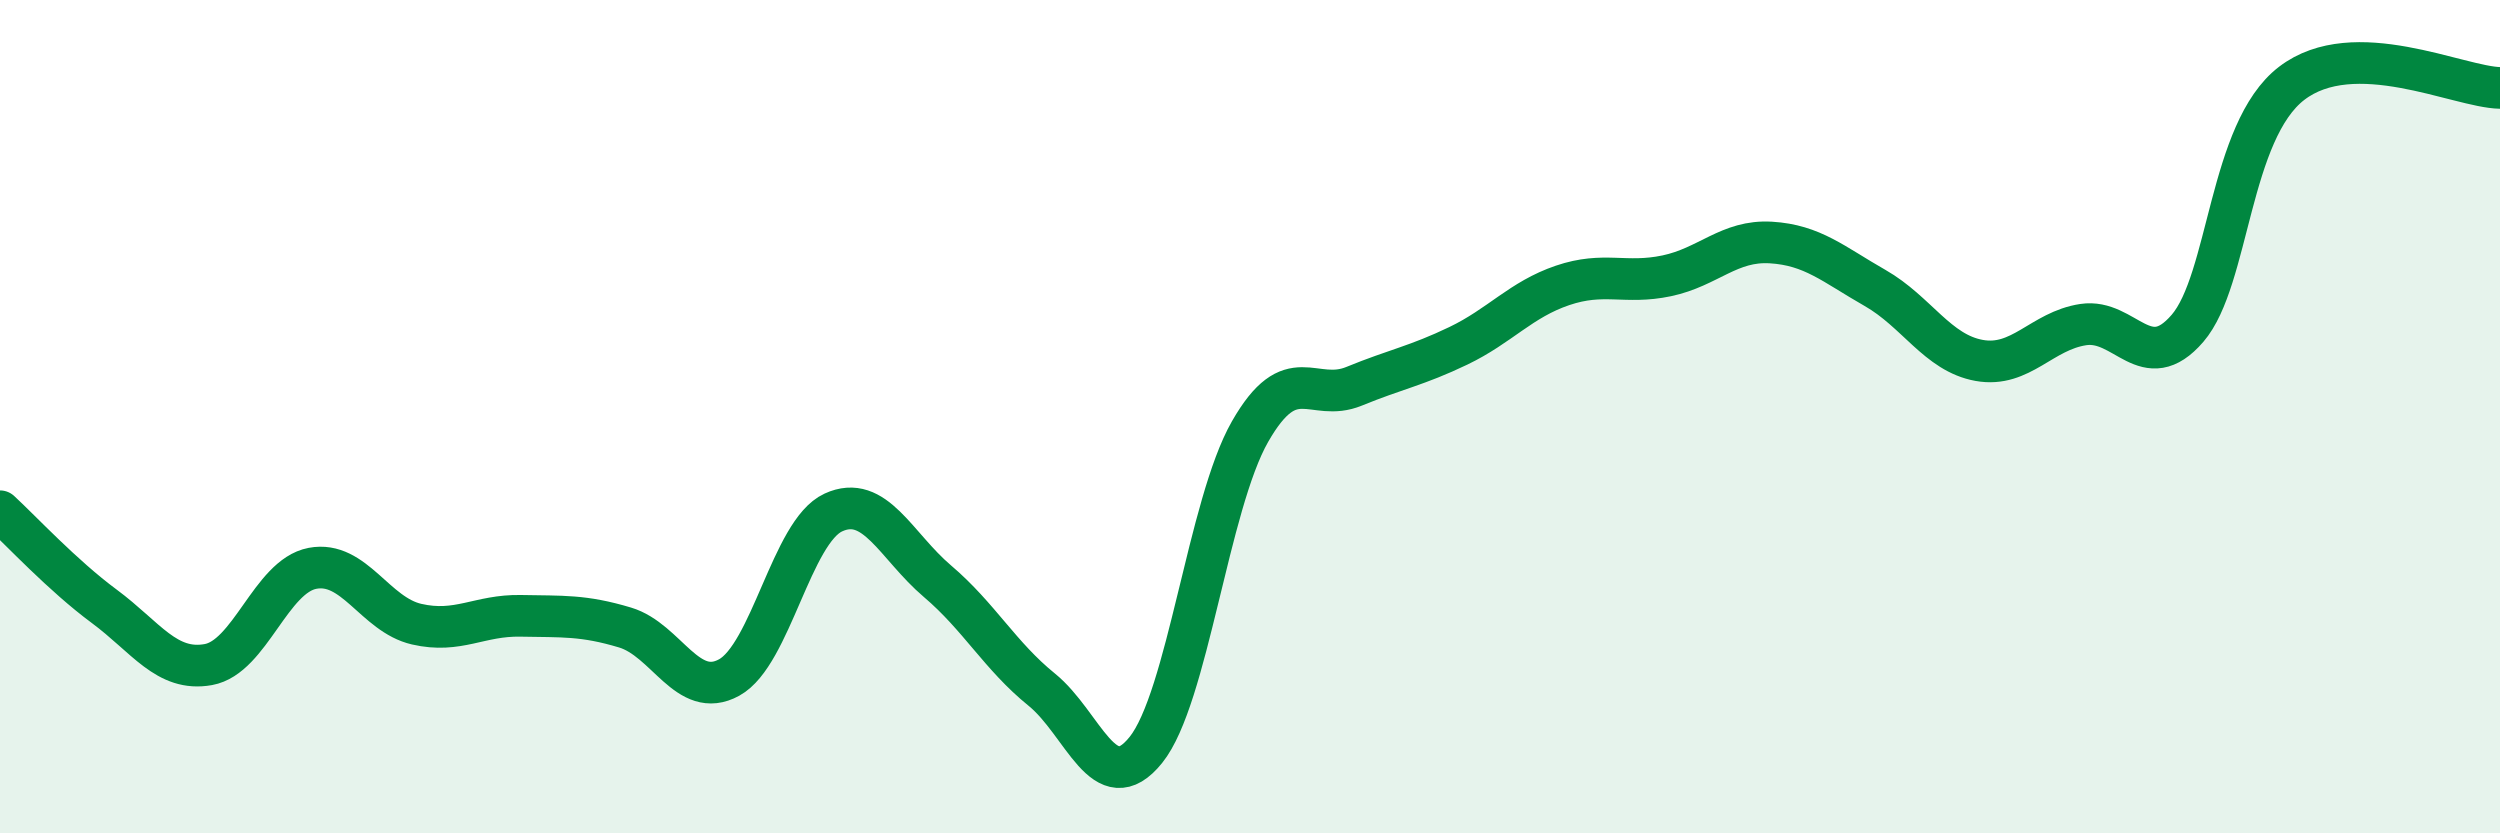
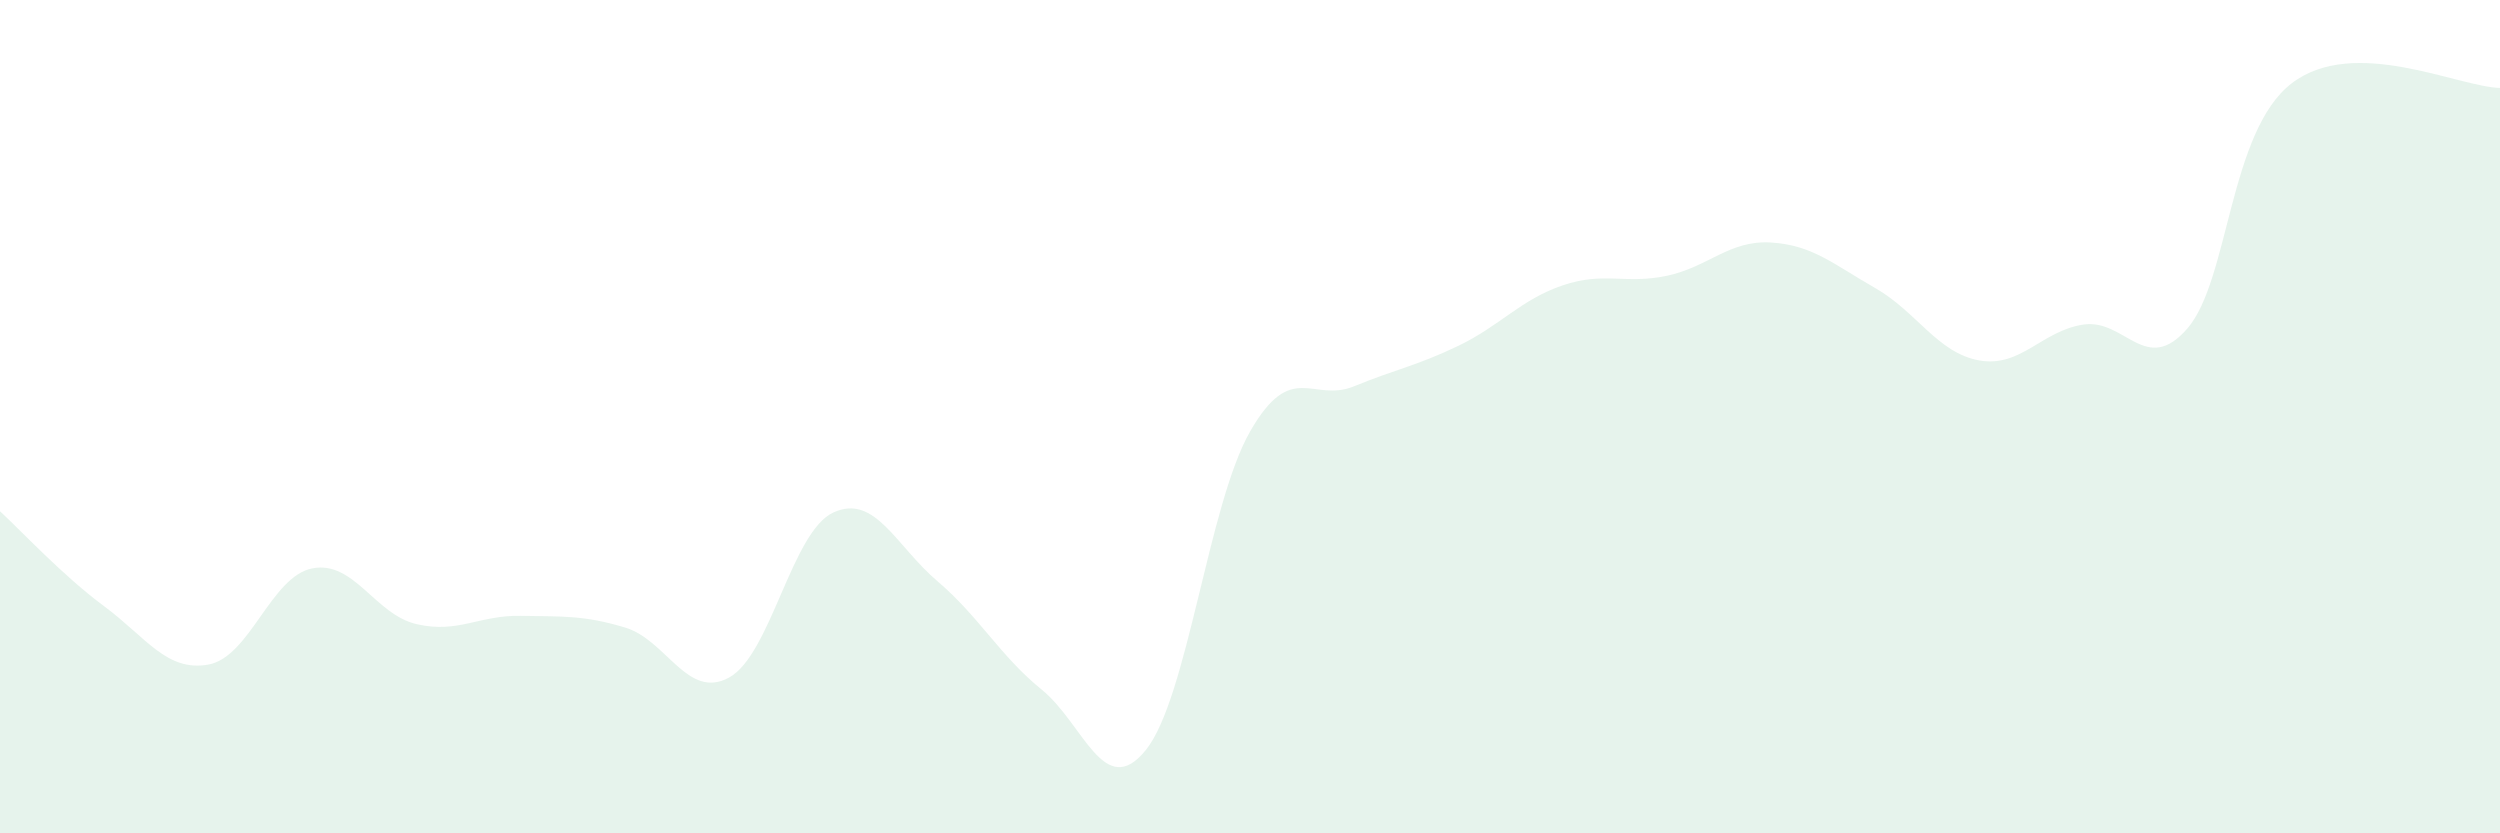
<svg xmlns="http://www.w3.org/2000/svg" width="60" height="20" viewBox="0 0 60 20">
  <path d="M 0,12.27 C 0.5,12.73 1.5,13.81 2.5,14.55 C 3.5,15.29 4,16.13 5,15.95 C 6,15.77 6.5,13.83 7.5,13.64 C 8.5,13.45 9,14.75 10,14.98 C 11,15.21 11.5,14.76 12.5,14.78 C 13.5,14.8 14,14.76 15,15.06 C 16,15.36 16.5,16.81 17.5,16.26 C 18.5,15.71 19,12.76 20,12.3 C 21,11.84 21.5,13.1 22.5,13.95 C 23.5,14.8 24,15.74 25,16.55 C 26,17.36 26.5,19.24 27.5,18 C 28.5,16.76 29,12.11 30,10.36 C 31,8.61 31.5,9.68 32.5,9.27 C 33.5,8.86 34,8.78 35,8.3 C 36,7.82 36.5,7.19 37.5,6.85 C 38.5,6.51 39,6.83 40,6.62 C 41,6.41 41.5,5.76 42.5,5.82 C 43.5,5.88 44,6.34 45,6.91 C 46,7.48 46.5,8.47 47.5,8.65 C 48.5,8.83 49,7.94 50,7.79 C 51,7.64 51.5,9.04 52.5,7.88 C 53.5,6.72 53.5,3.15 55,2 C 56.5,0.85 59,2.09 60,2.11L60 20L0 20Z" fill="#008740" opacity="0.1" stroke-linecap="round" stroke-linejoin="round" />
-   <path d="M 0,12.27 C 0.5,12.73 1.5,13.81 2.5,14.55 C 3.5,15.29 4,16.13 5,15.95 C 6,15.77 6.5,13.83 7.5,13.64 C 8.5,13.45 9,14.75 10,14.98 C 11,15.21 11.5,14.76 12.5,14.78 C 13.5,14.8 14,14.76 15,15.06 C 16,15.36 16.5,16.81 17.5,16.26 C 18.5,15.71 19,12.76 20,12.3 C 21,11.84 21.5,13.1 22.5,13.95 C 23.5,14.8 24,15.74 25,16.55 C 26,17.36 26.5,19.24 27.5,18 C 28.5,16.76 29,12.11 30,10.36 C 31,8.61 31.5,9.68 32.5,9.27 C 33.5,8.86 34,8.78 35,8.3 C 36,7.82 36.5,7.19 37.5,6.85 C 38.5,6.51 39,6.83 40,6.62 C 41,6.41 41.5,5.76 42.5,5.82 C 43.5,5.88 44,6.34 45,6.91 C 46,7.48 46.5,8.47 47.5,8.65 C 48.5,8.83 49,7.94 50,7.79 C 51,7.64 51.5,9.04 52.5,7.88 C 53.5,6.72 53.5,3.15 55,2 C 56.5,0.85 59,2.09 60,2.11" stroke="#008740" stroke-width="1" fill="none" stroke-linecap="round" stroke-linejoin="round" />
</svg>